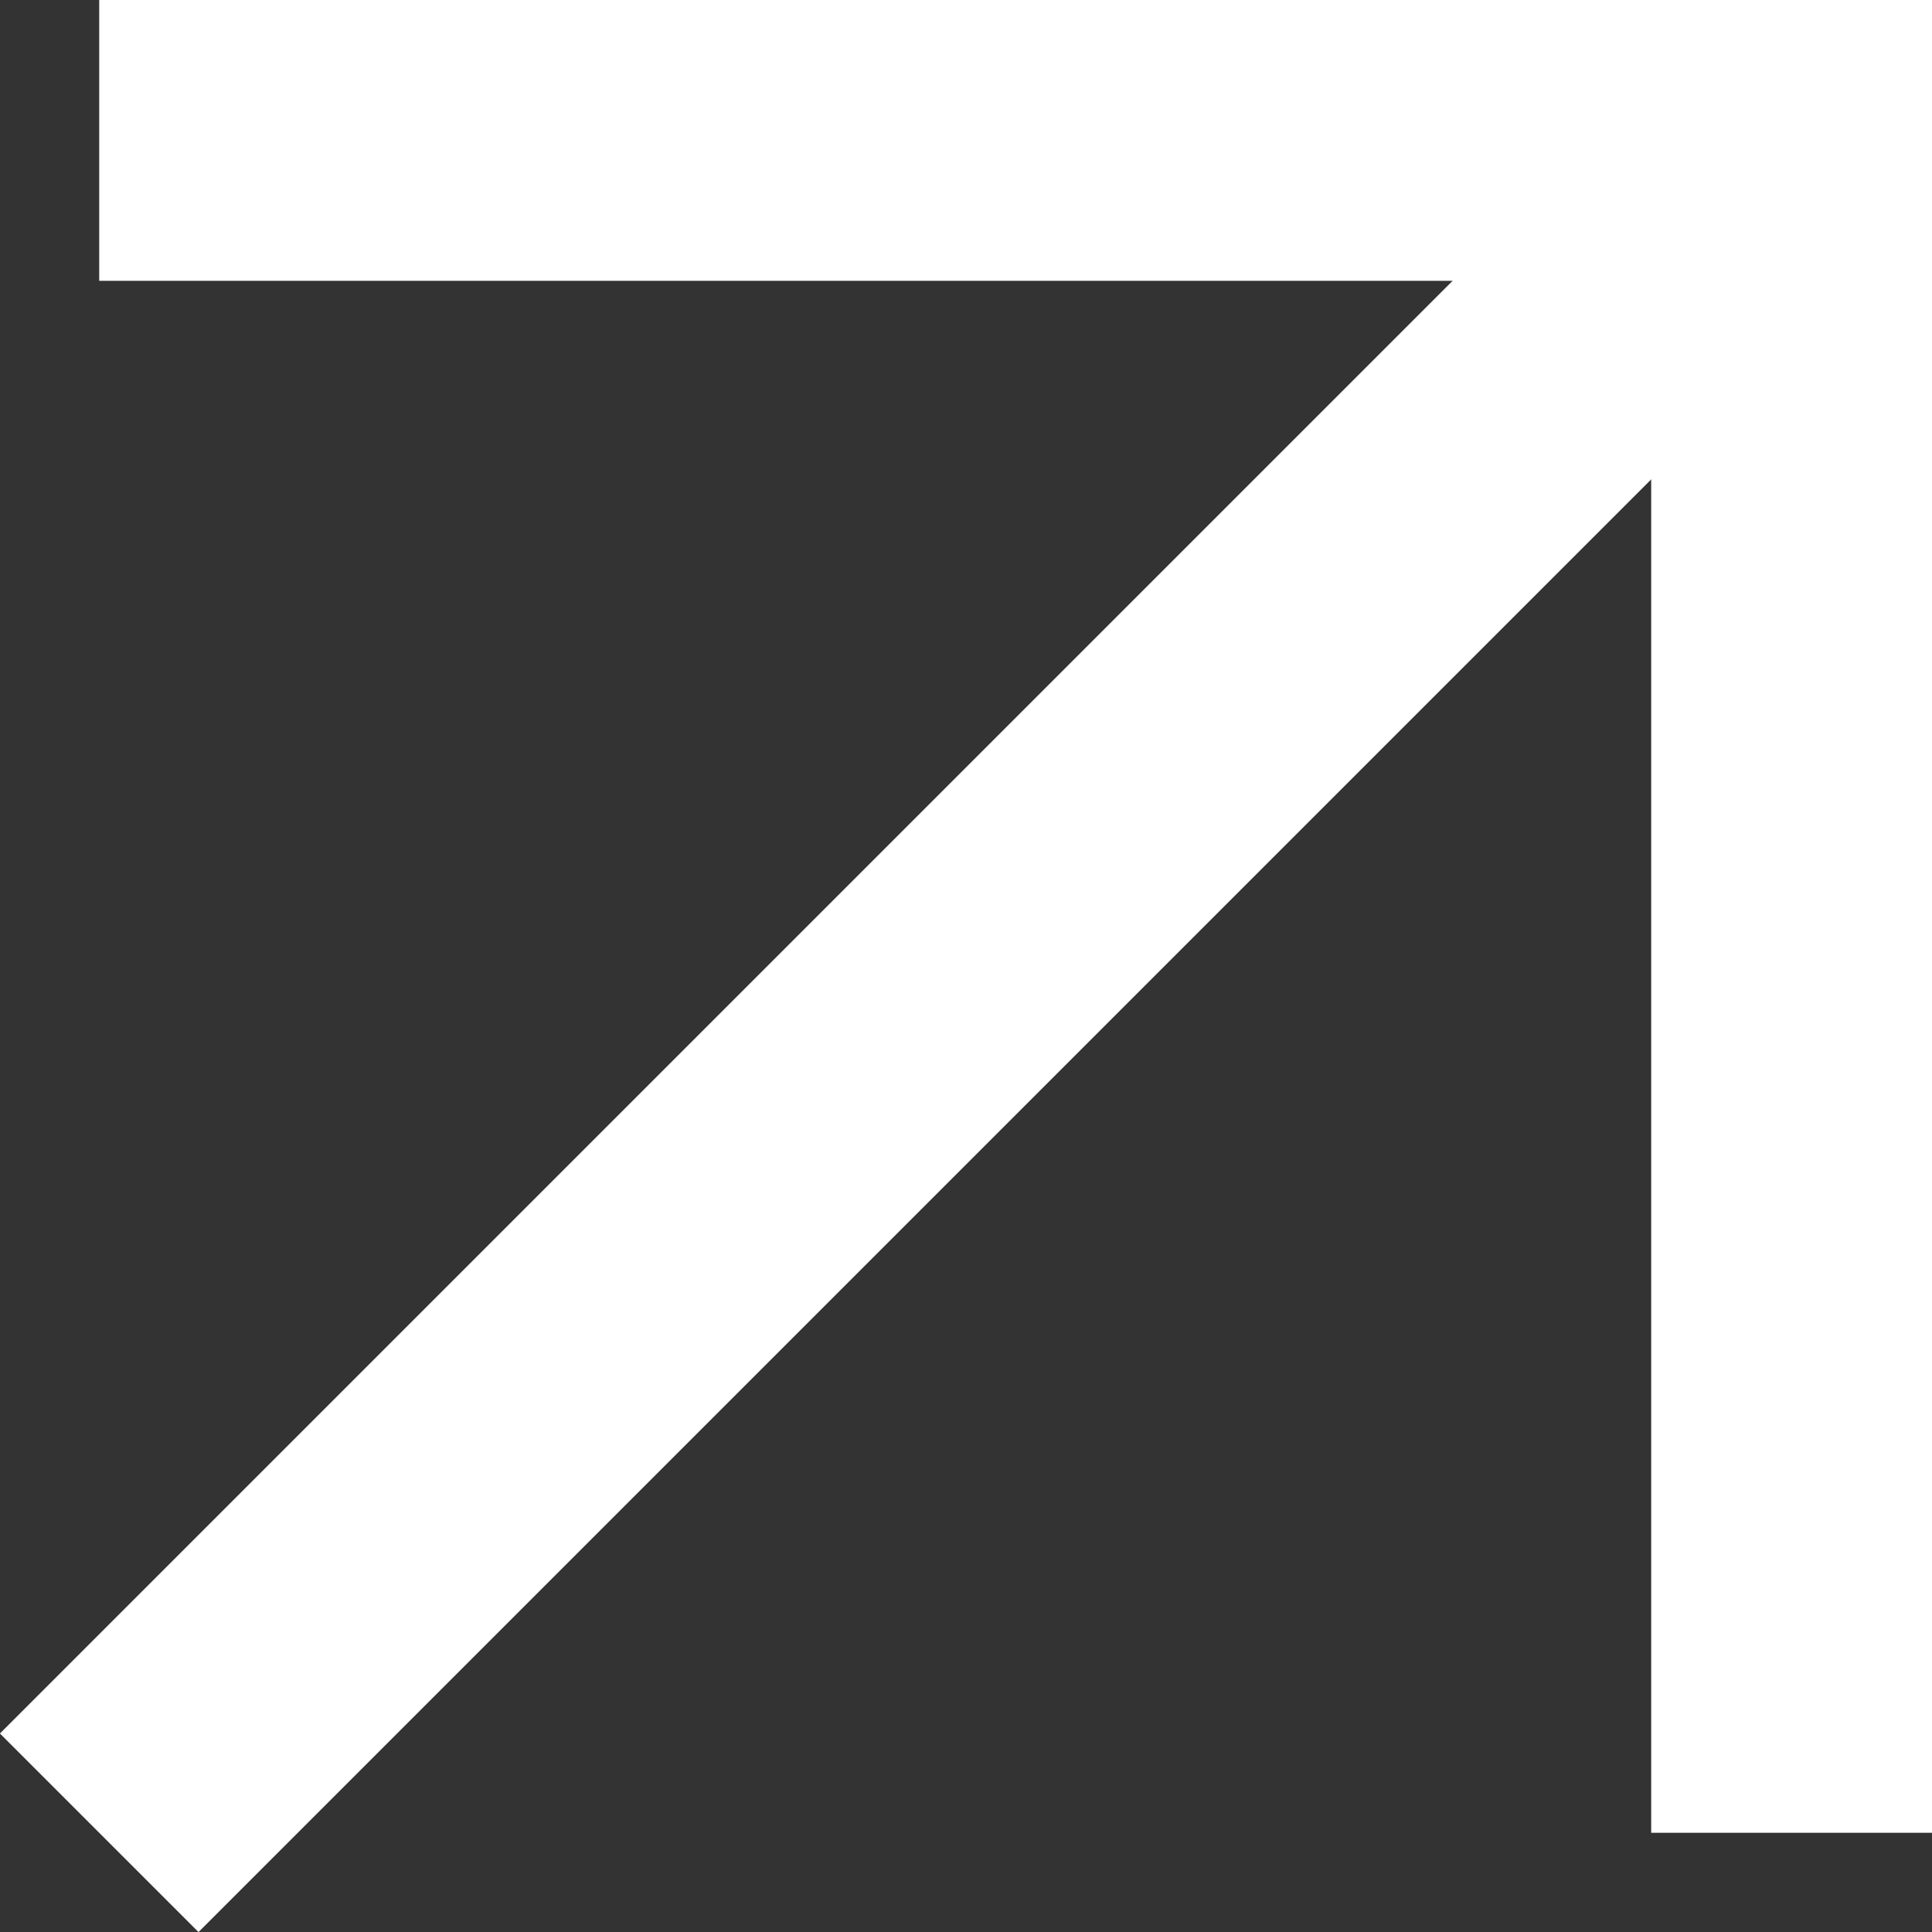
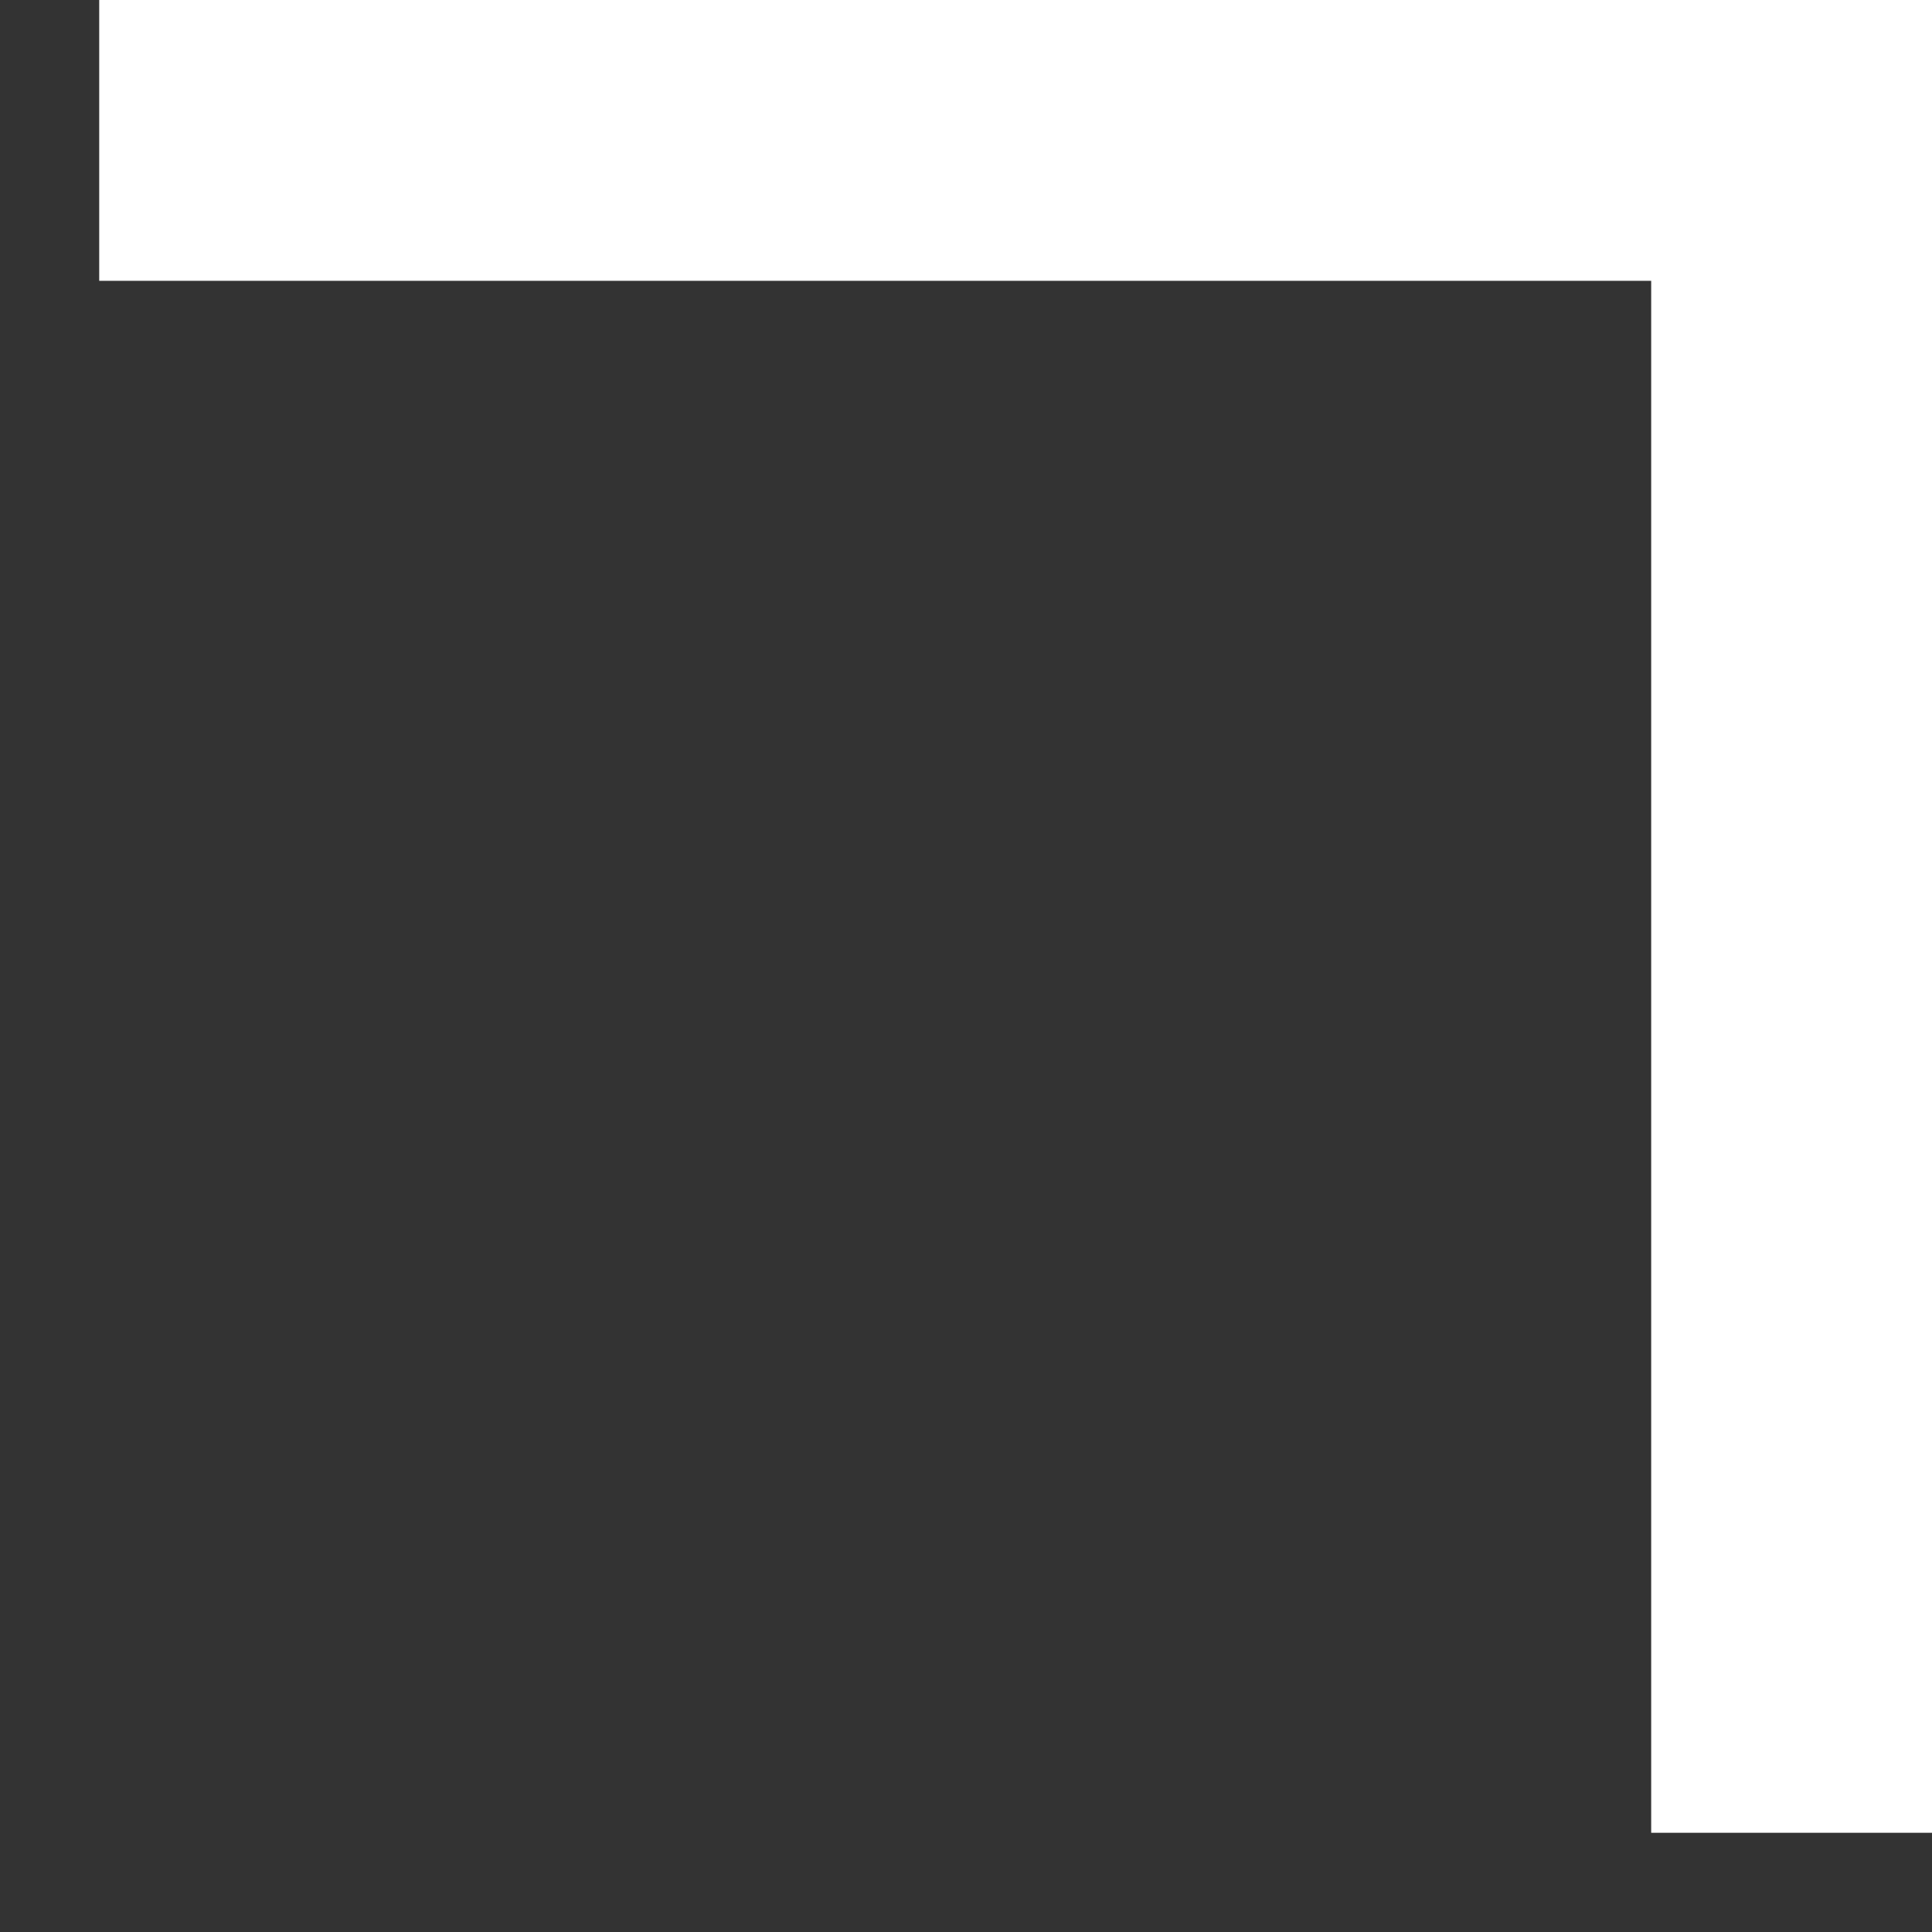
<svg xmlns="http://www.w3.org/2000/svg" viewBox="0 0 20.64 20.64">
  <rect x="0" y="0" width="20.64" height="20.64" fill="#333333" stroke="none" />
  <defs>
    <style>.cls-1{fill:none;stroke:#fff;stroke-miterlimit:10;stroke-width:3px;}</style>
  </defs>
  <g id="Layer_2" data-name="Layer 2">
    <g id="Layer_1-2" data-name="Layer 1">
-       <line class="cls-1" x1="1.06" y1="19.58" x2="19.14" y2="1.5" />
      <polyline class="cls-1" points="1.06 1.5 19.14 1.5 19.14 19.58" />
    </g>
  </g>
</svg>